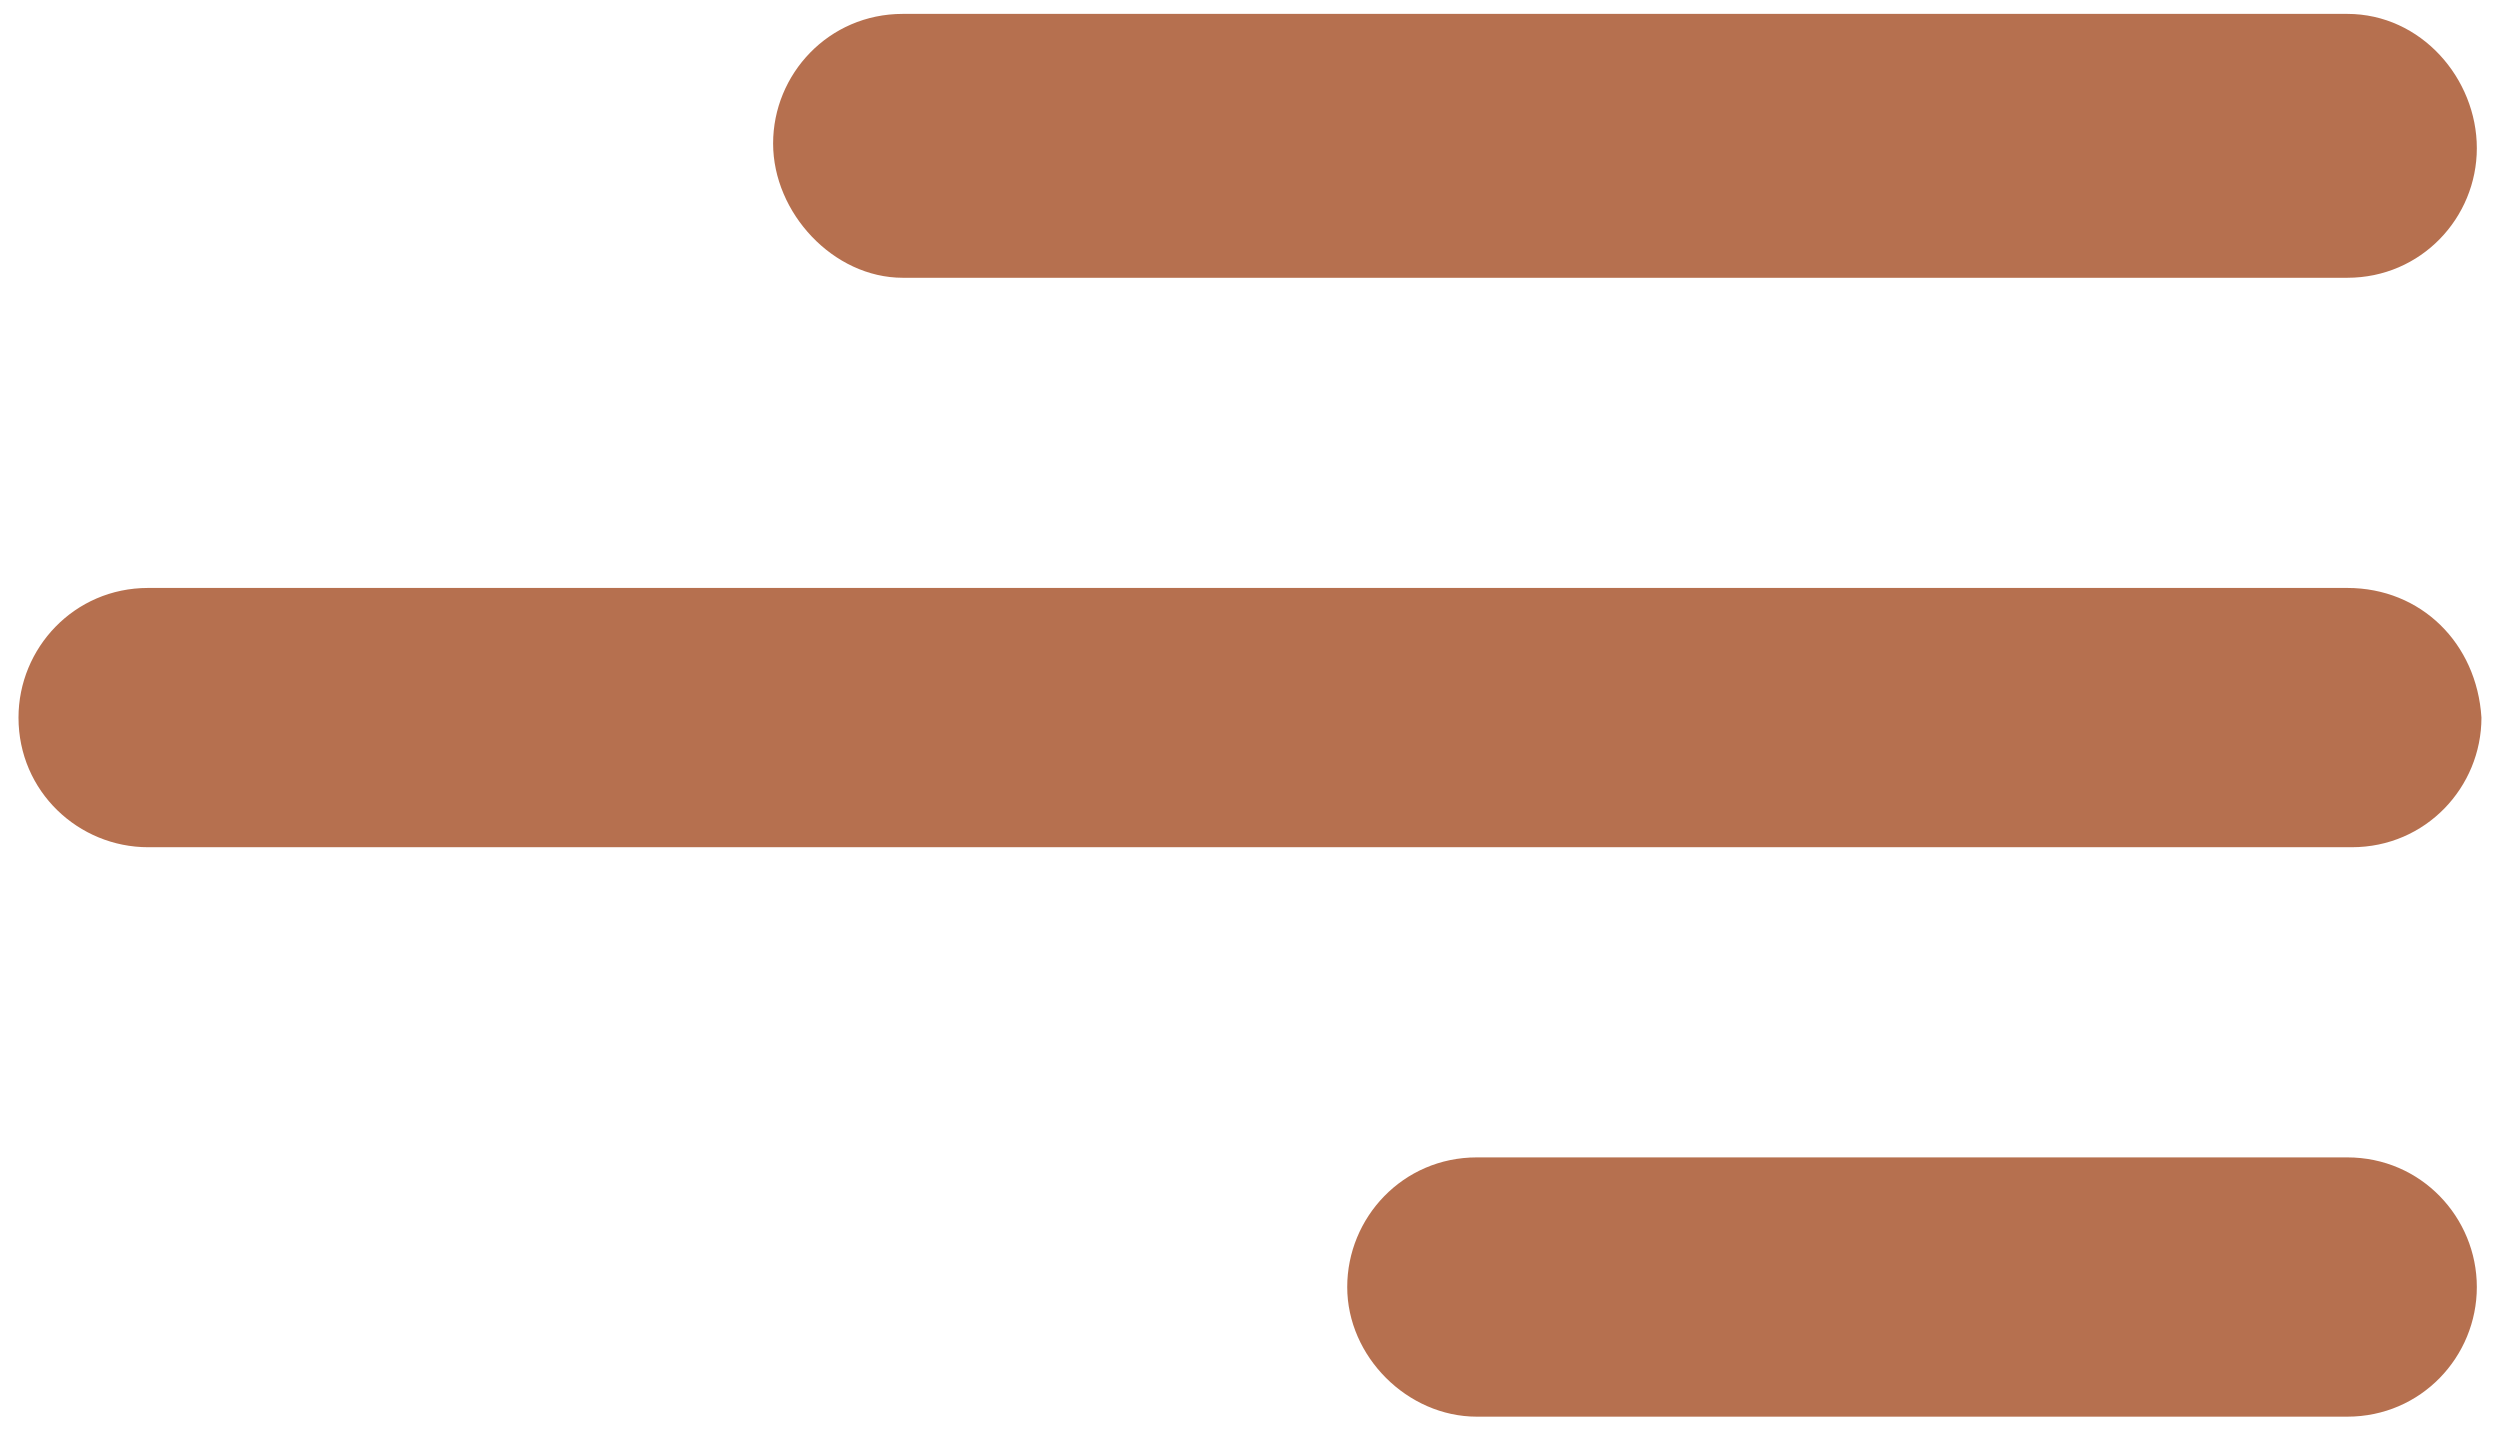
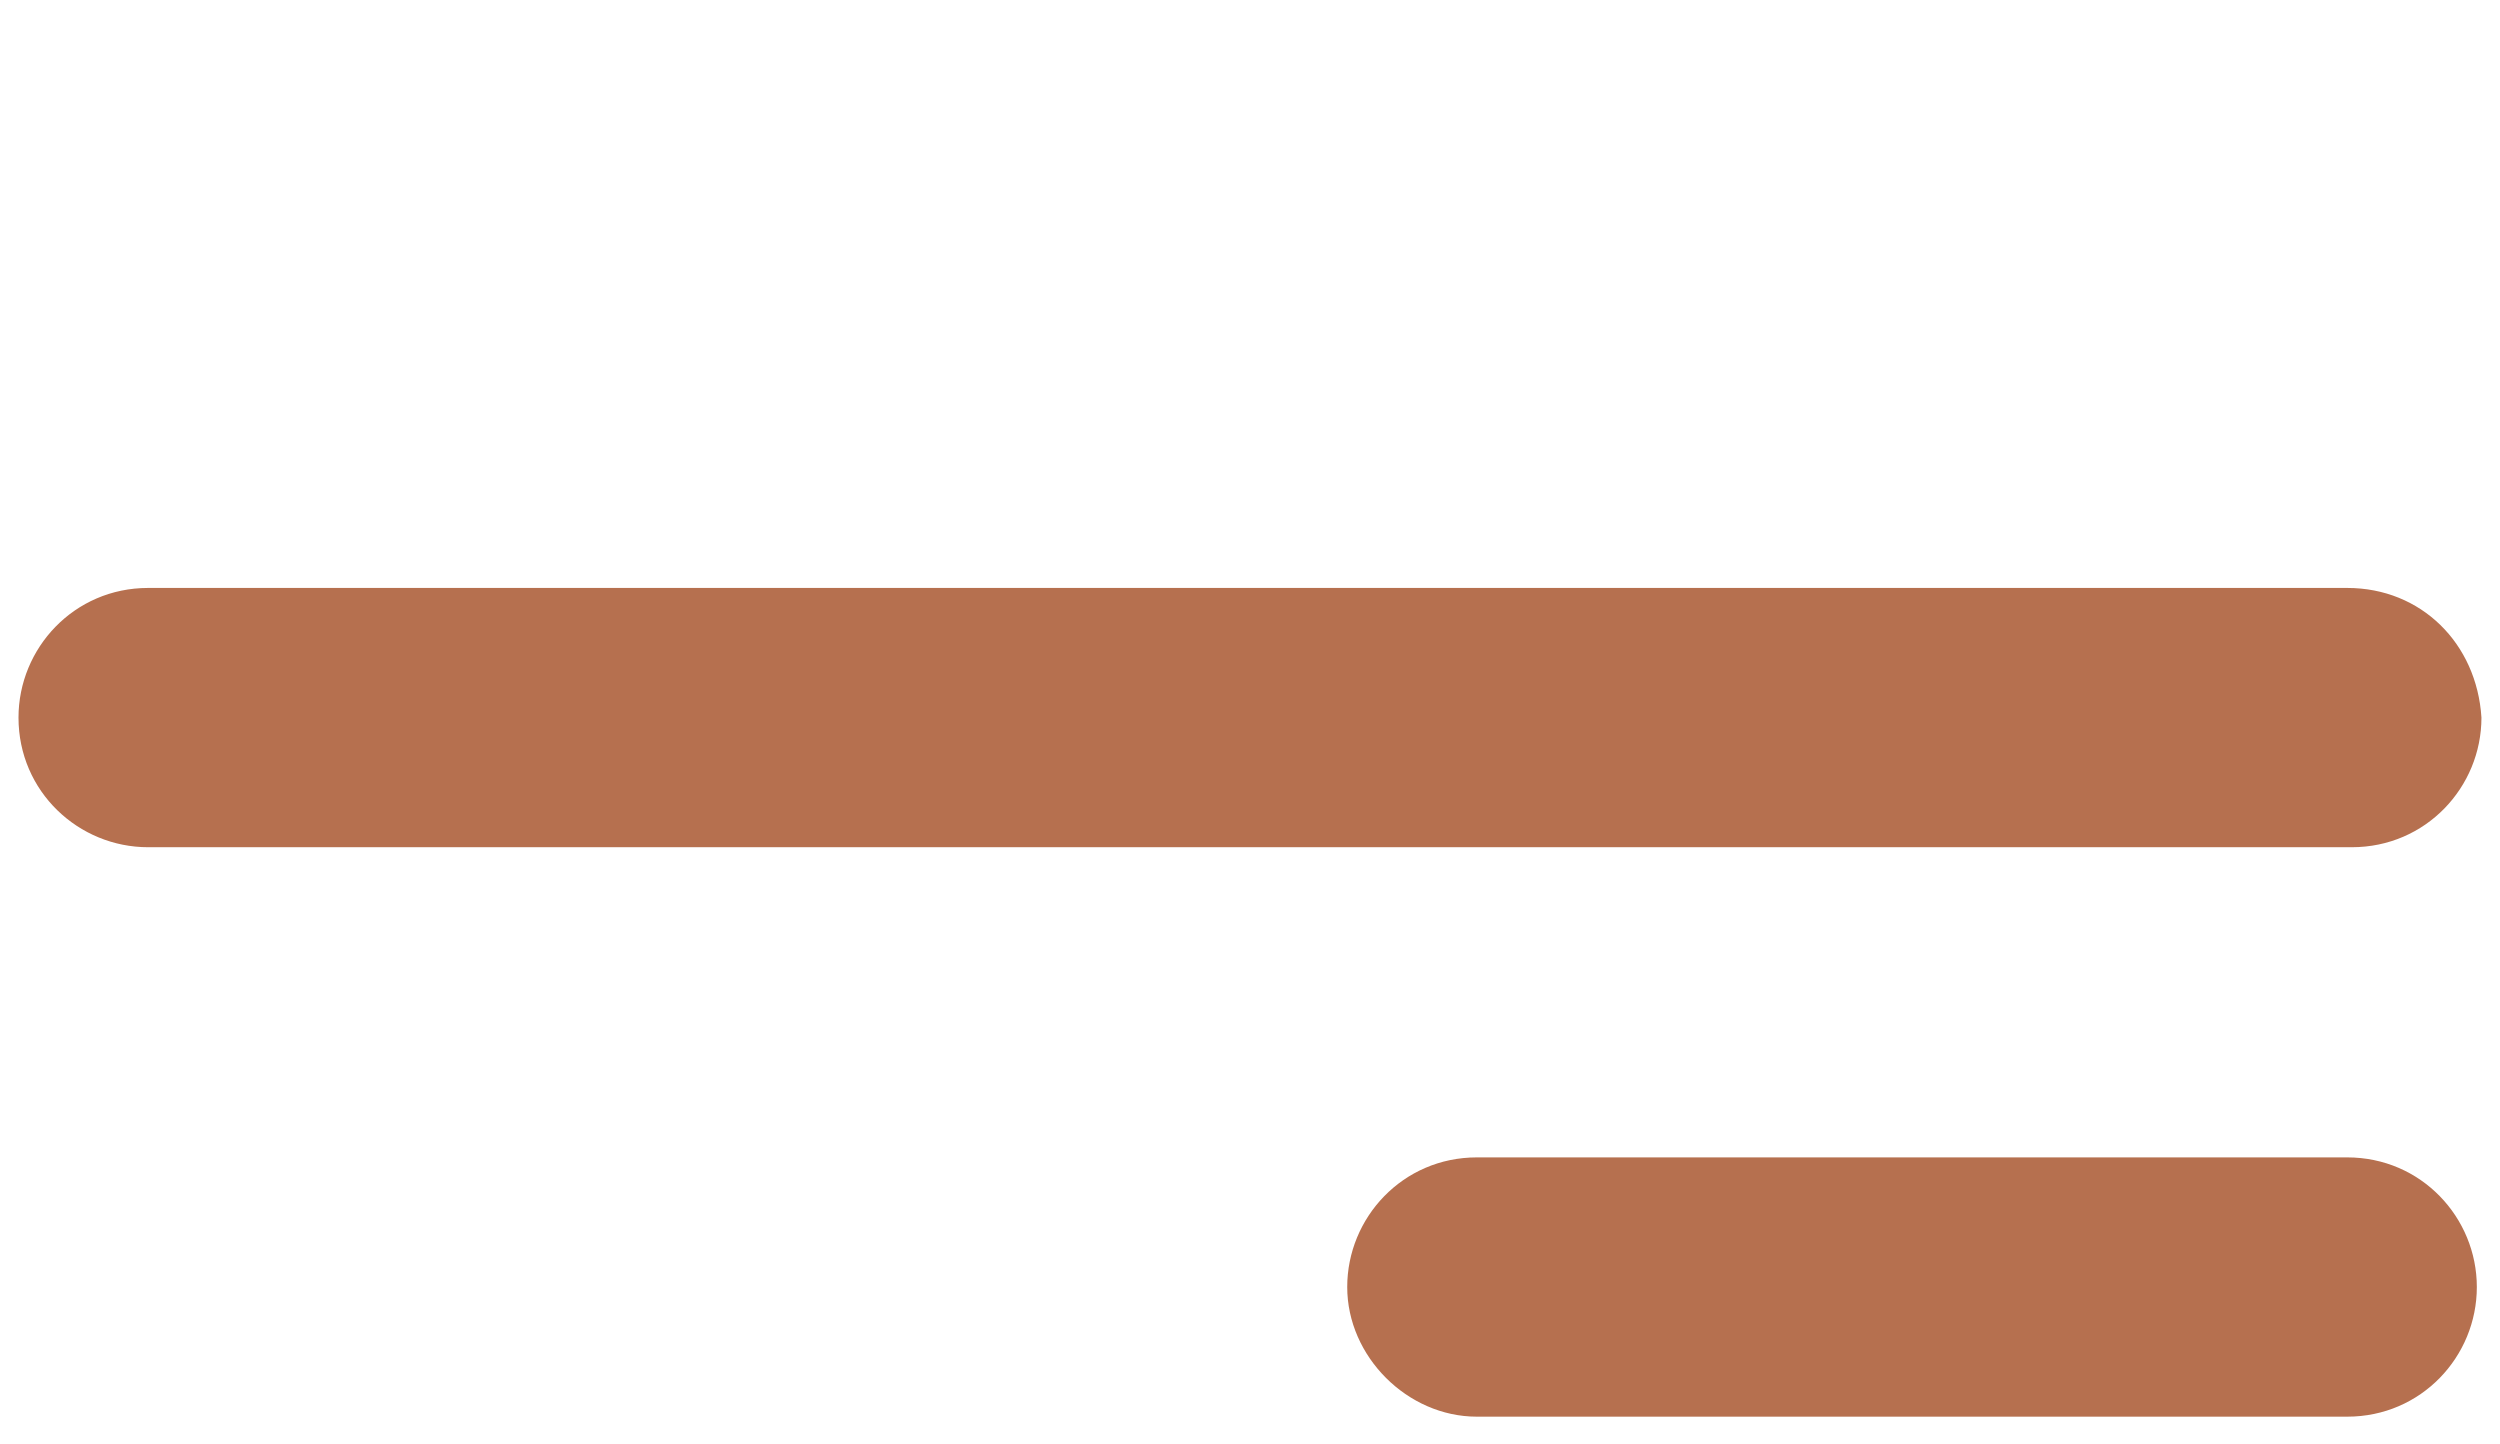
<svg xmlns="http://www.w3.org/2000/svg" width="45px" height="26px" viewBox="0 0 45 26" version="1.1">
  <title>menu</title>
  <desc>Created with Sketch.</desc>
  <g id="Mobile" stroke="none" stroke-width="1" fill="none" fill-rule="evenodd">
    <g id="Nav" transform="translate(-244, -140)" fill="#B6704F" fill-rule="nonzero">
      <g id="Group-2-Copy" transform="translate(51, -218)">
        <g id="Group" transform="translate(0, 314)">
          <g id="Group-3">
            <g id="Group-2">
              <g id="Header" transform="translate(0, 11)">
                <g id="menu" transform="translate(193.333, 33.25)">
-                   <path d="M41.917,0 L15.917,0 C14.583,0 13.583,1.083 13.583,2.333 C13.583,3.583 14.667,4.75 15.917,4.75 L41.917,4.75 C43.25,4.75 44.25,3.667 44.25,2.417 C44.25,1.167 43.25,0 41.917,0 Z" id="Shape" />
                  <path d="M41.917,10.333 L2.333,10.333 C1,10.333 7.81597009e-14,11.417 7.81597009e-14,12.667 C7.81597009e-14,14 1.083,15 2.333,15 L42,15 C43.333,15 44.333,13.917 44.333,12.667 C44.25,11.333 43.25,10.333 41.917,10.333 Z" id="Shape" />
                  <path d="M41.917,20.583 L26.25,20.583 C24.917,20.583 23.917,21.667 23.917,22.917 C23.917,24.167 25,25.25 26.25,25.25 L41.917,25.25 C43.25,25.25 44.25,24.167 44.25,22.917 C44.25,21.667 43.25,20.583 41.917,20.583 Z" id="Shape" />
                </g>
              </g>
            </g>
          </g>
        </g>
      </g>
    </g>
  </g>
</svg>